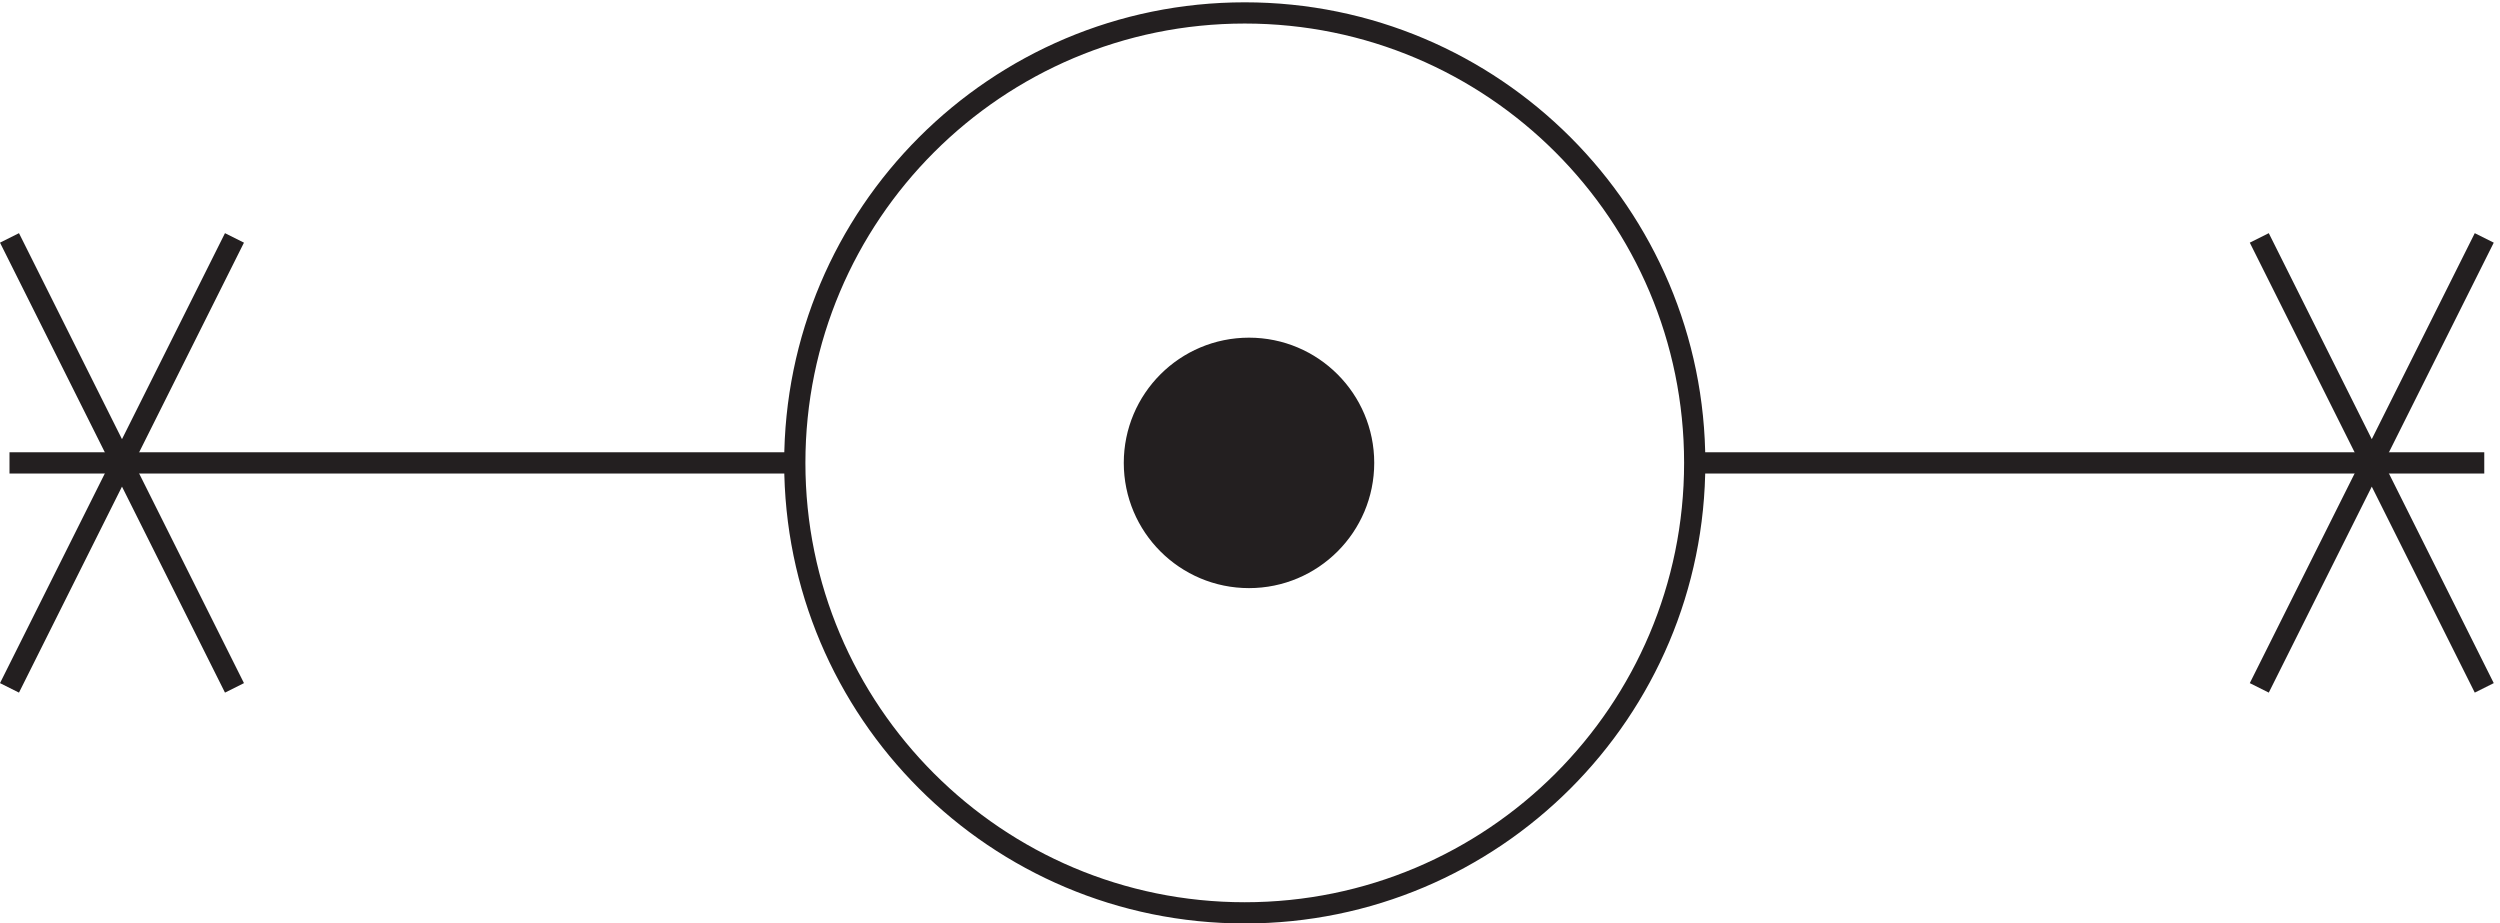
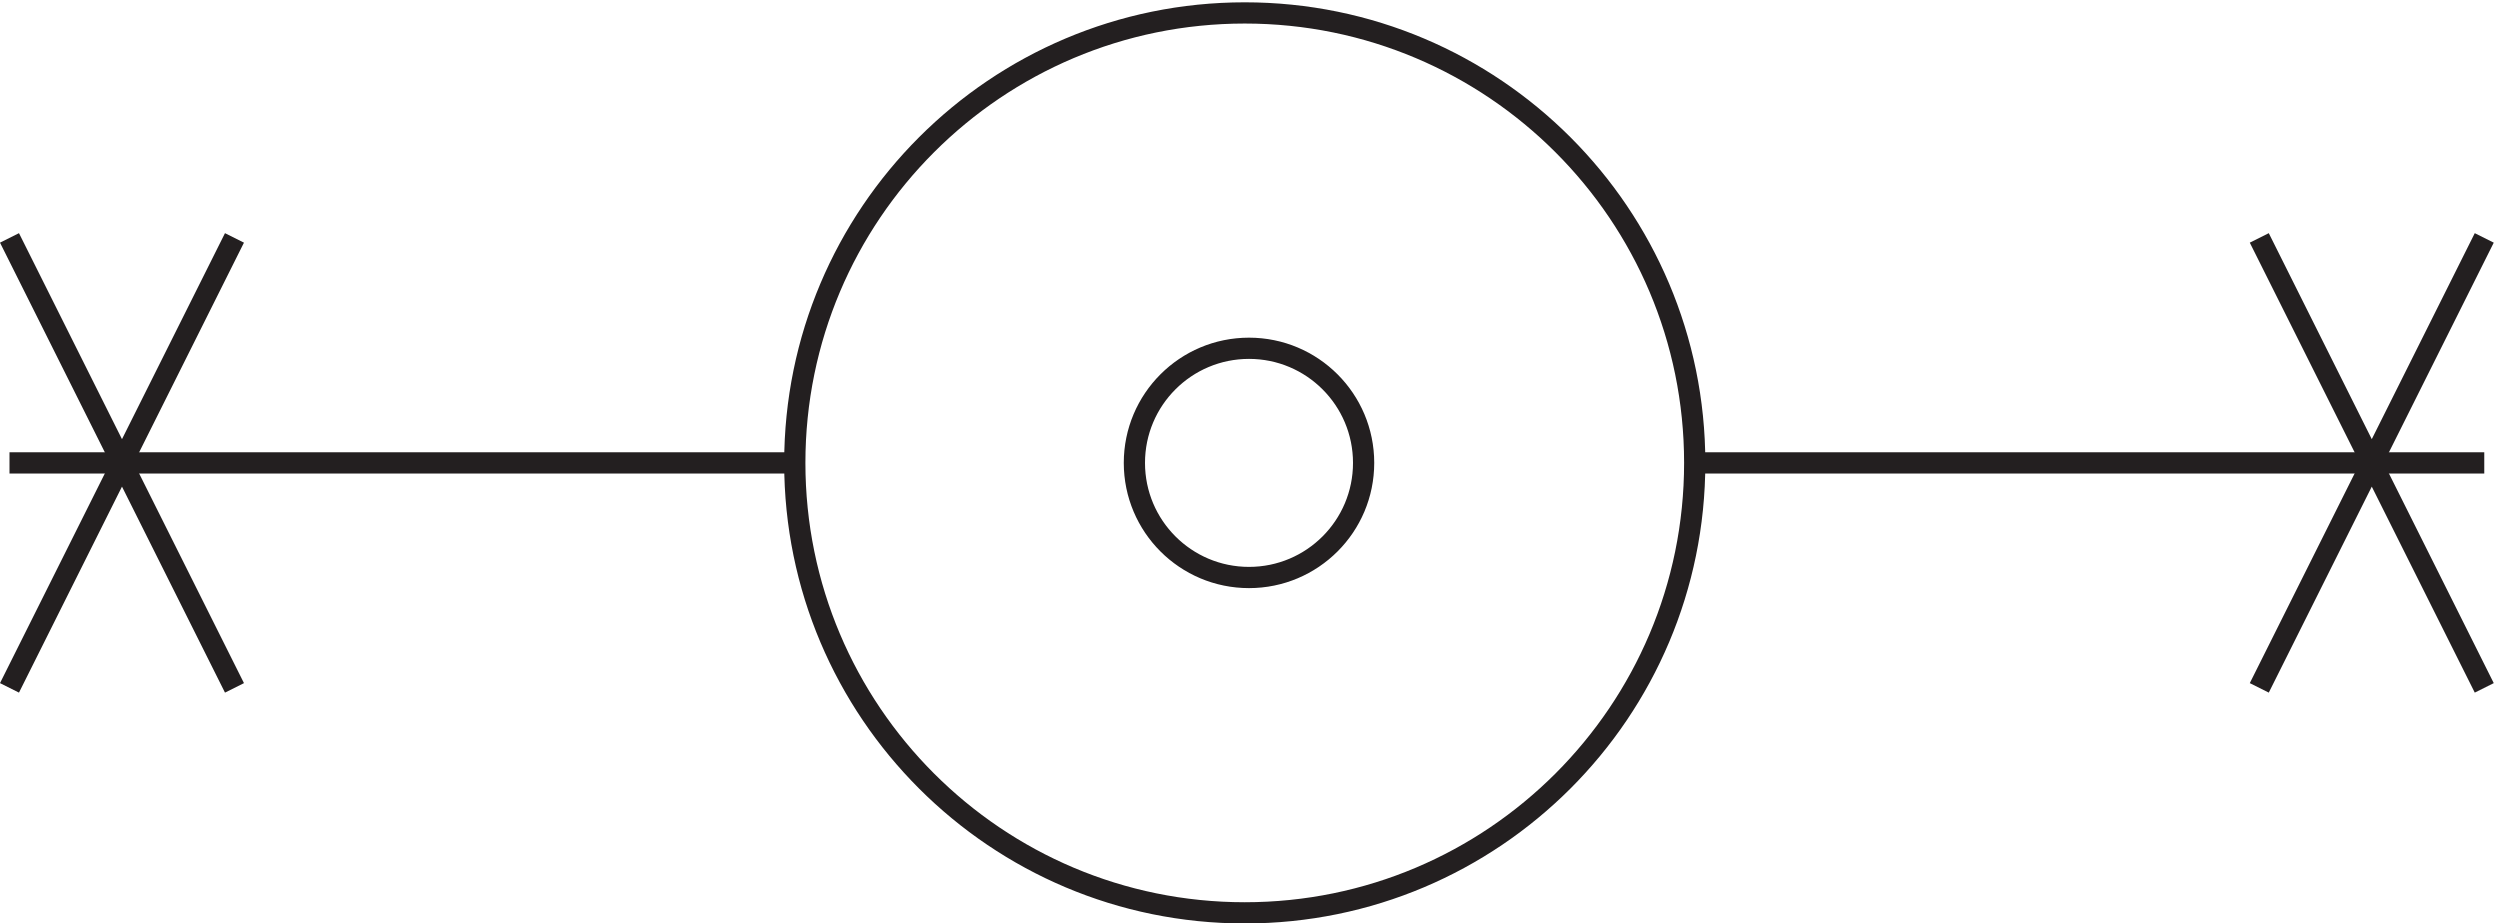
<svg xmlns="http://www.w3.org/2000/svg" xml:space="preserve" width="117.494" height="43.4">
  <path d="M877.832 162.664h-277.5m-319.5 0H3.332m595.5 0c0-87.812-71.184-159-159-159-87.812 0-159 71.188-159 159 0 87.816 71.188 159 159 159 87.816 0 159-71.184 159-159z" style="fill:none;stroke:#231f20;stroke-width:7.5;stroke-linecap:butt;stroke-linejoin:miter;stroke-miterlimit:10;stroke-dasharray:none;stroke-opacity:1" transform="matrix(.133 0 0 -.133 .003 43.389)" />
-   <path d="M481.832 162.664c0-22.367-18.129-40.5-40.5-40.5-22.367 0-40.5 18.133-40.5 40.5 0 22.371 18.133 40.5 40.5 40.5 22.371 0 40.5-18.129 40.5-40.5" style="fill:#231f20;fill-opacity:1;fill-rule:evenodd;stroke:none" transform="matrix(.133 0 0 -.133 .003 43.389)" />
  <path d="M481.832 162.664c0-22.367-18.129-40.5-40.5-40.5-22.367 0-40.5 18.133-40.5 40.5 0 22.371 18.133 40.5 40.5 40.5 22.371 0 40.5-18.129 40.5-40.5zm-399-79.5-79.5 159m79.5 0-79.5-159m874.5 0-79.5 159m79.5 0-79.5-159" style="fill:none;stroke:#231f20;stroke-width:7.5;stroke-linecap:butt;stroke-linejoin:miter;stroke-miterlimit:10;stroke-dasharray:none;stroke-opacity:1" transform="matrix(.133 0 0 -.133 .003 43.389)" />
</svg>